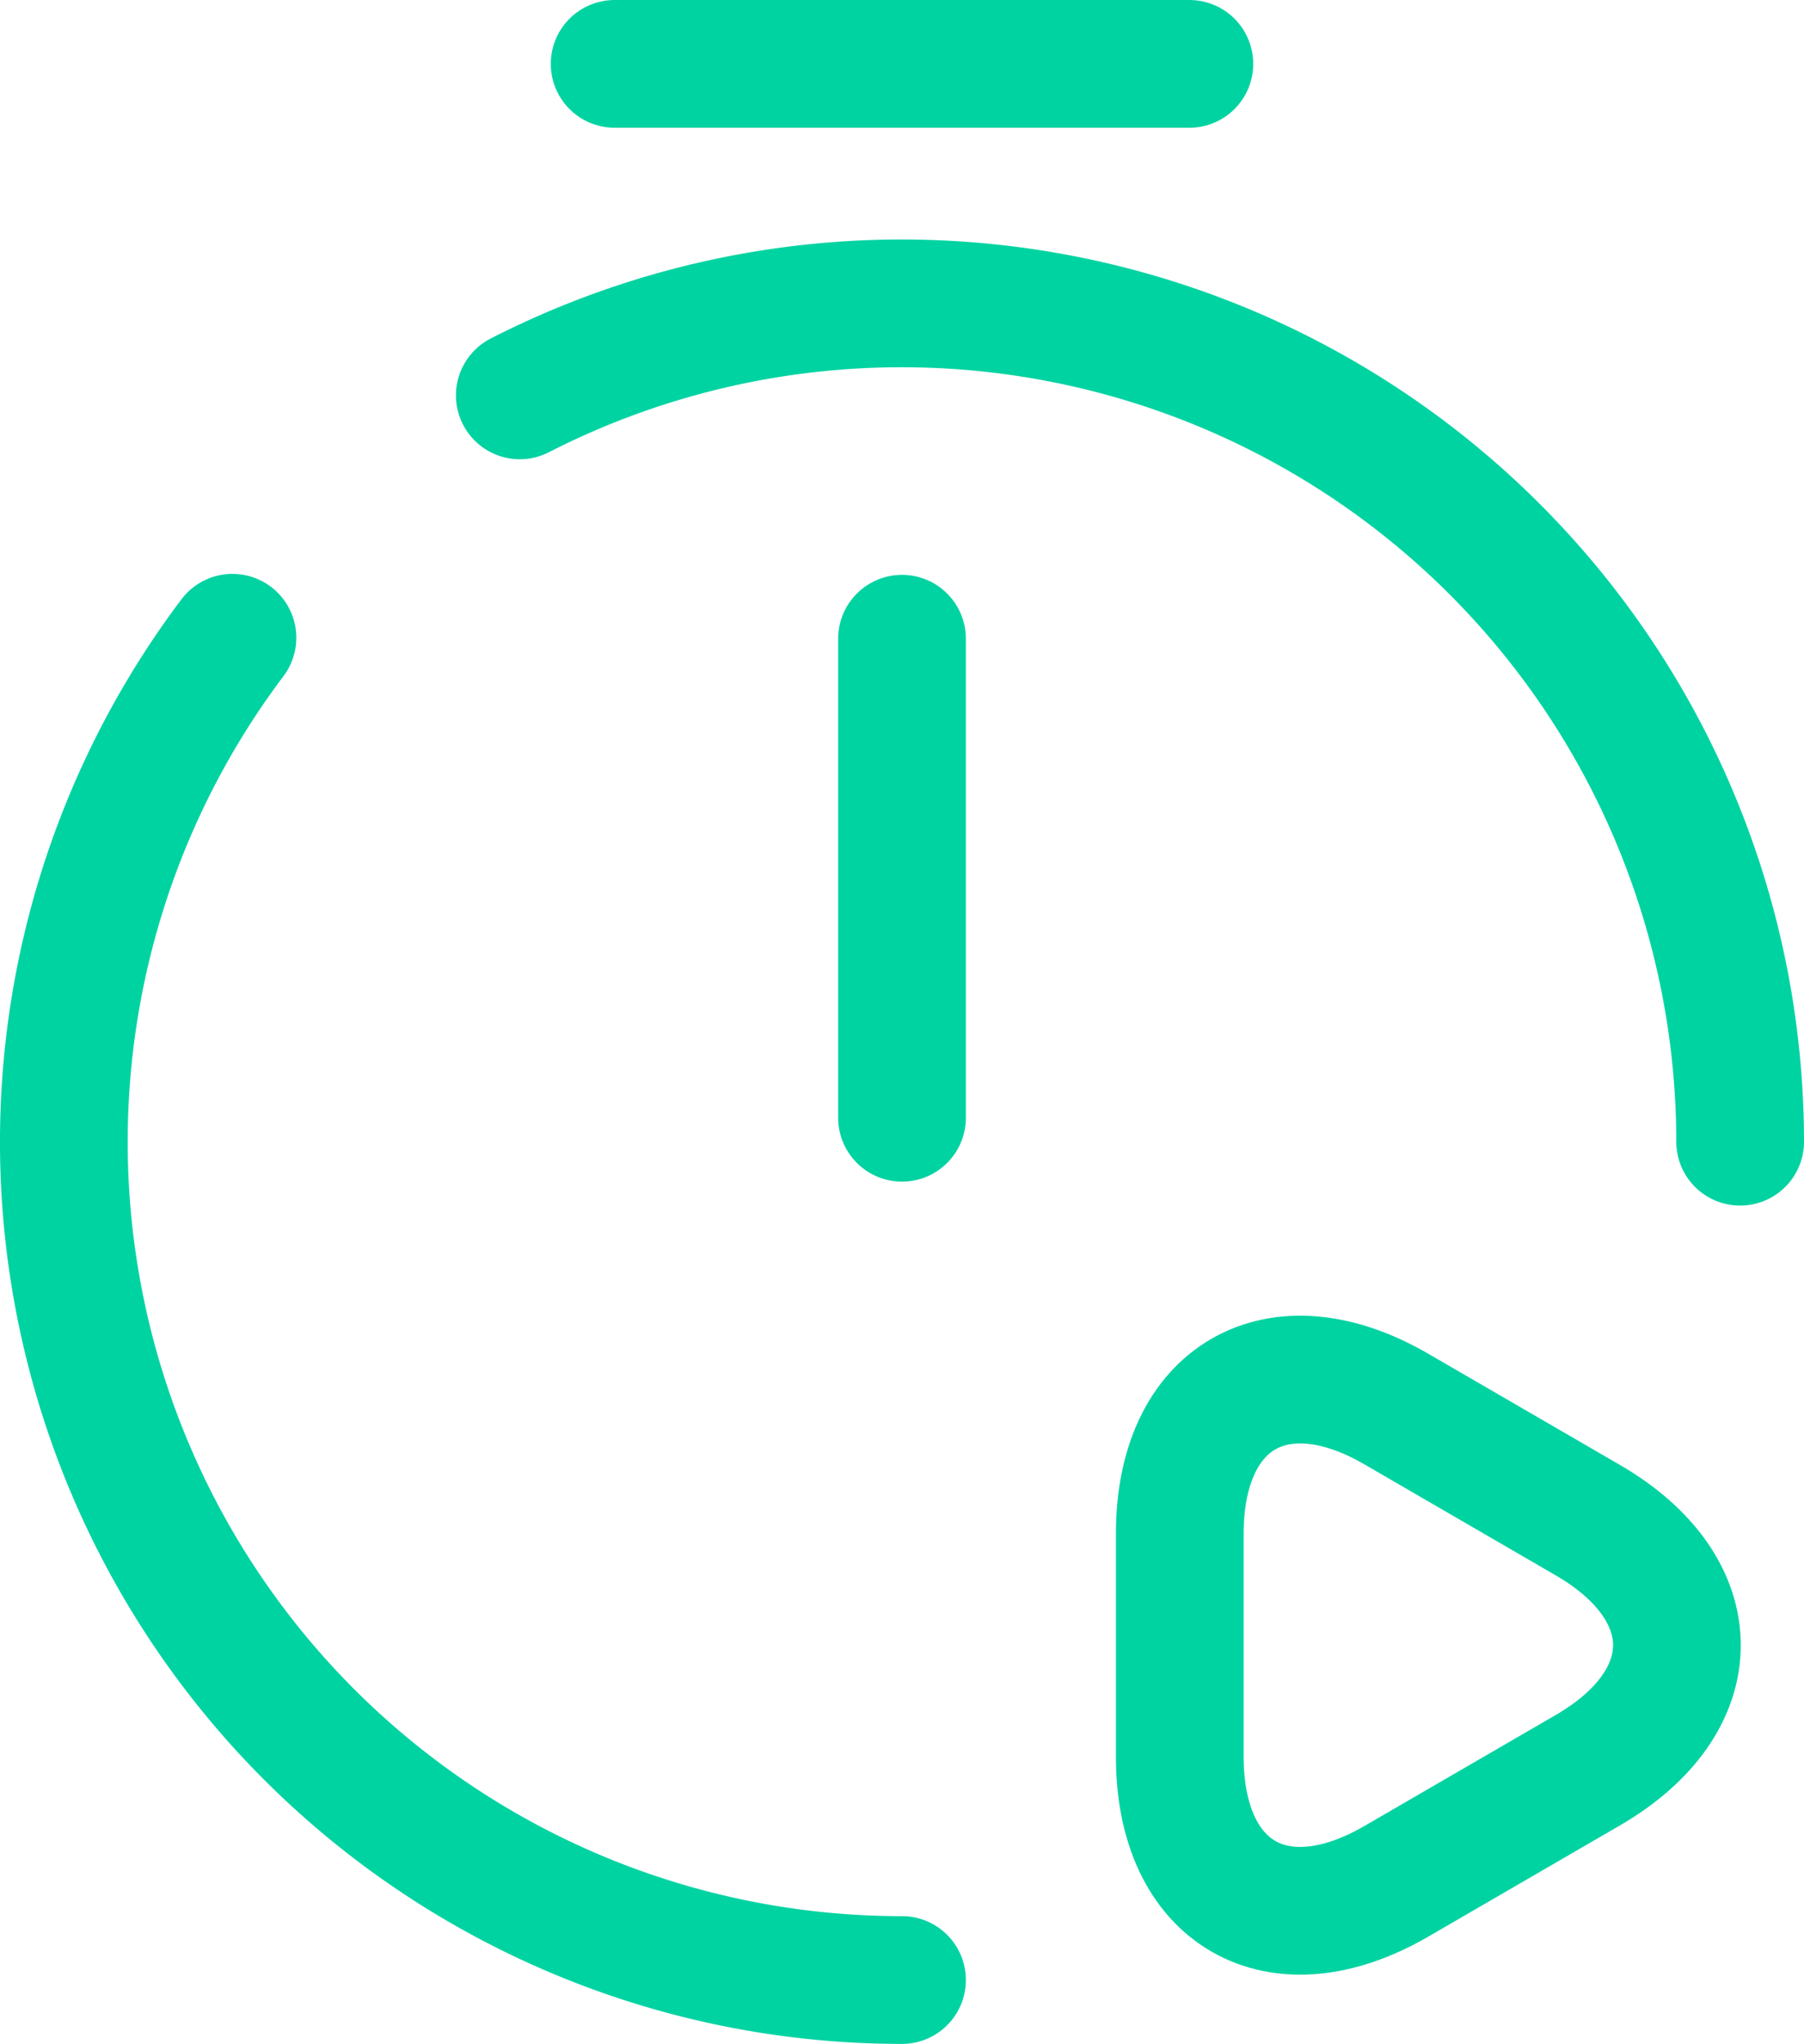
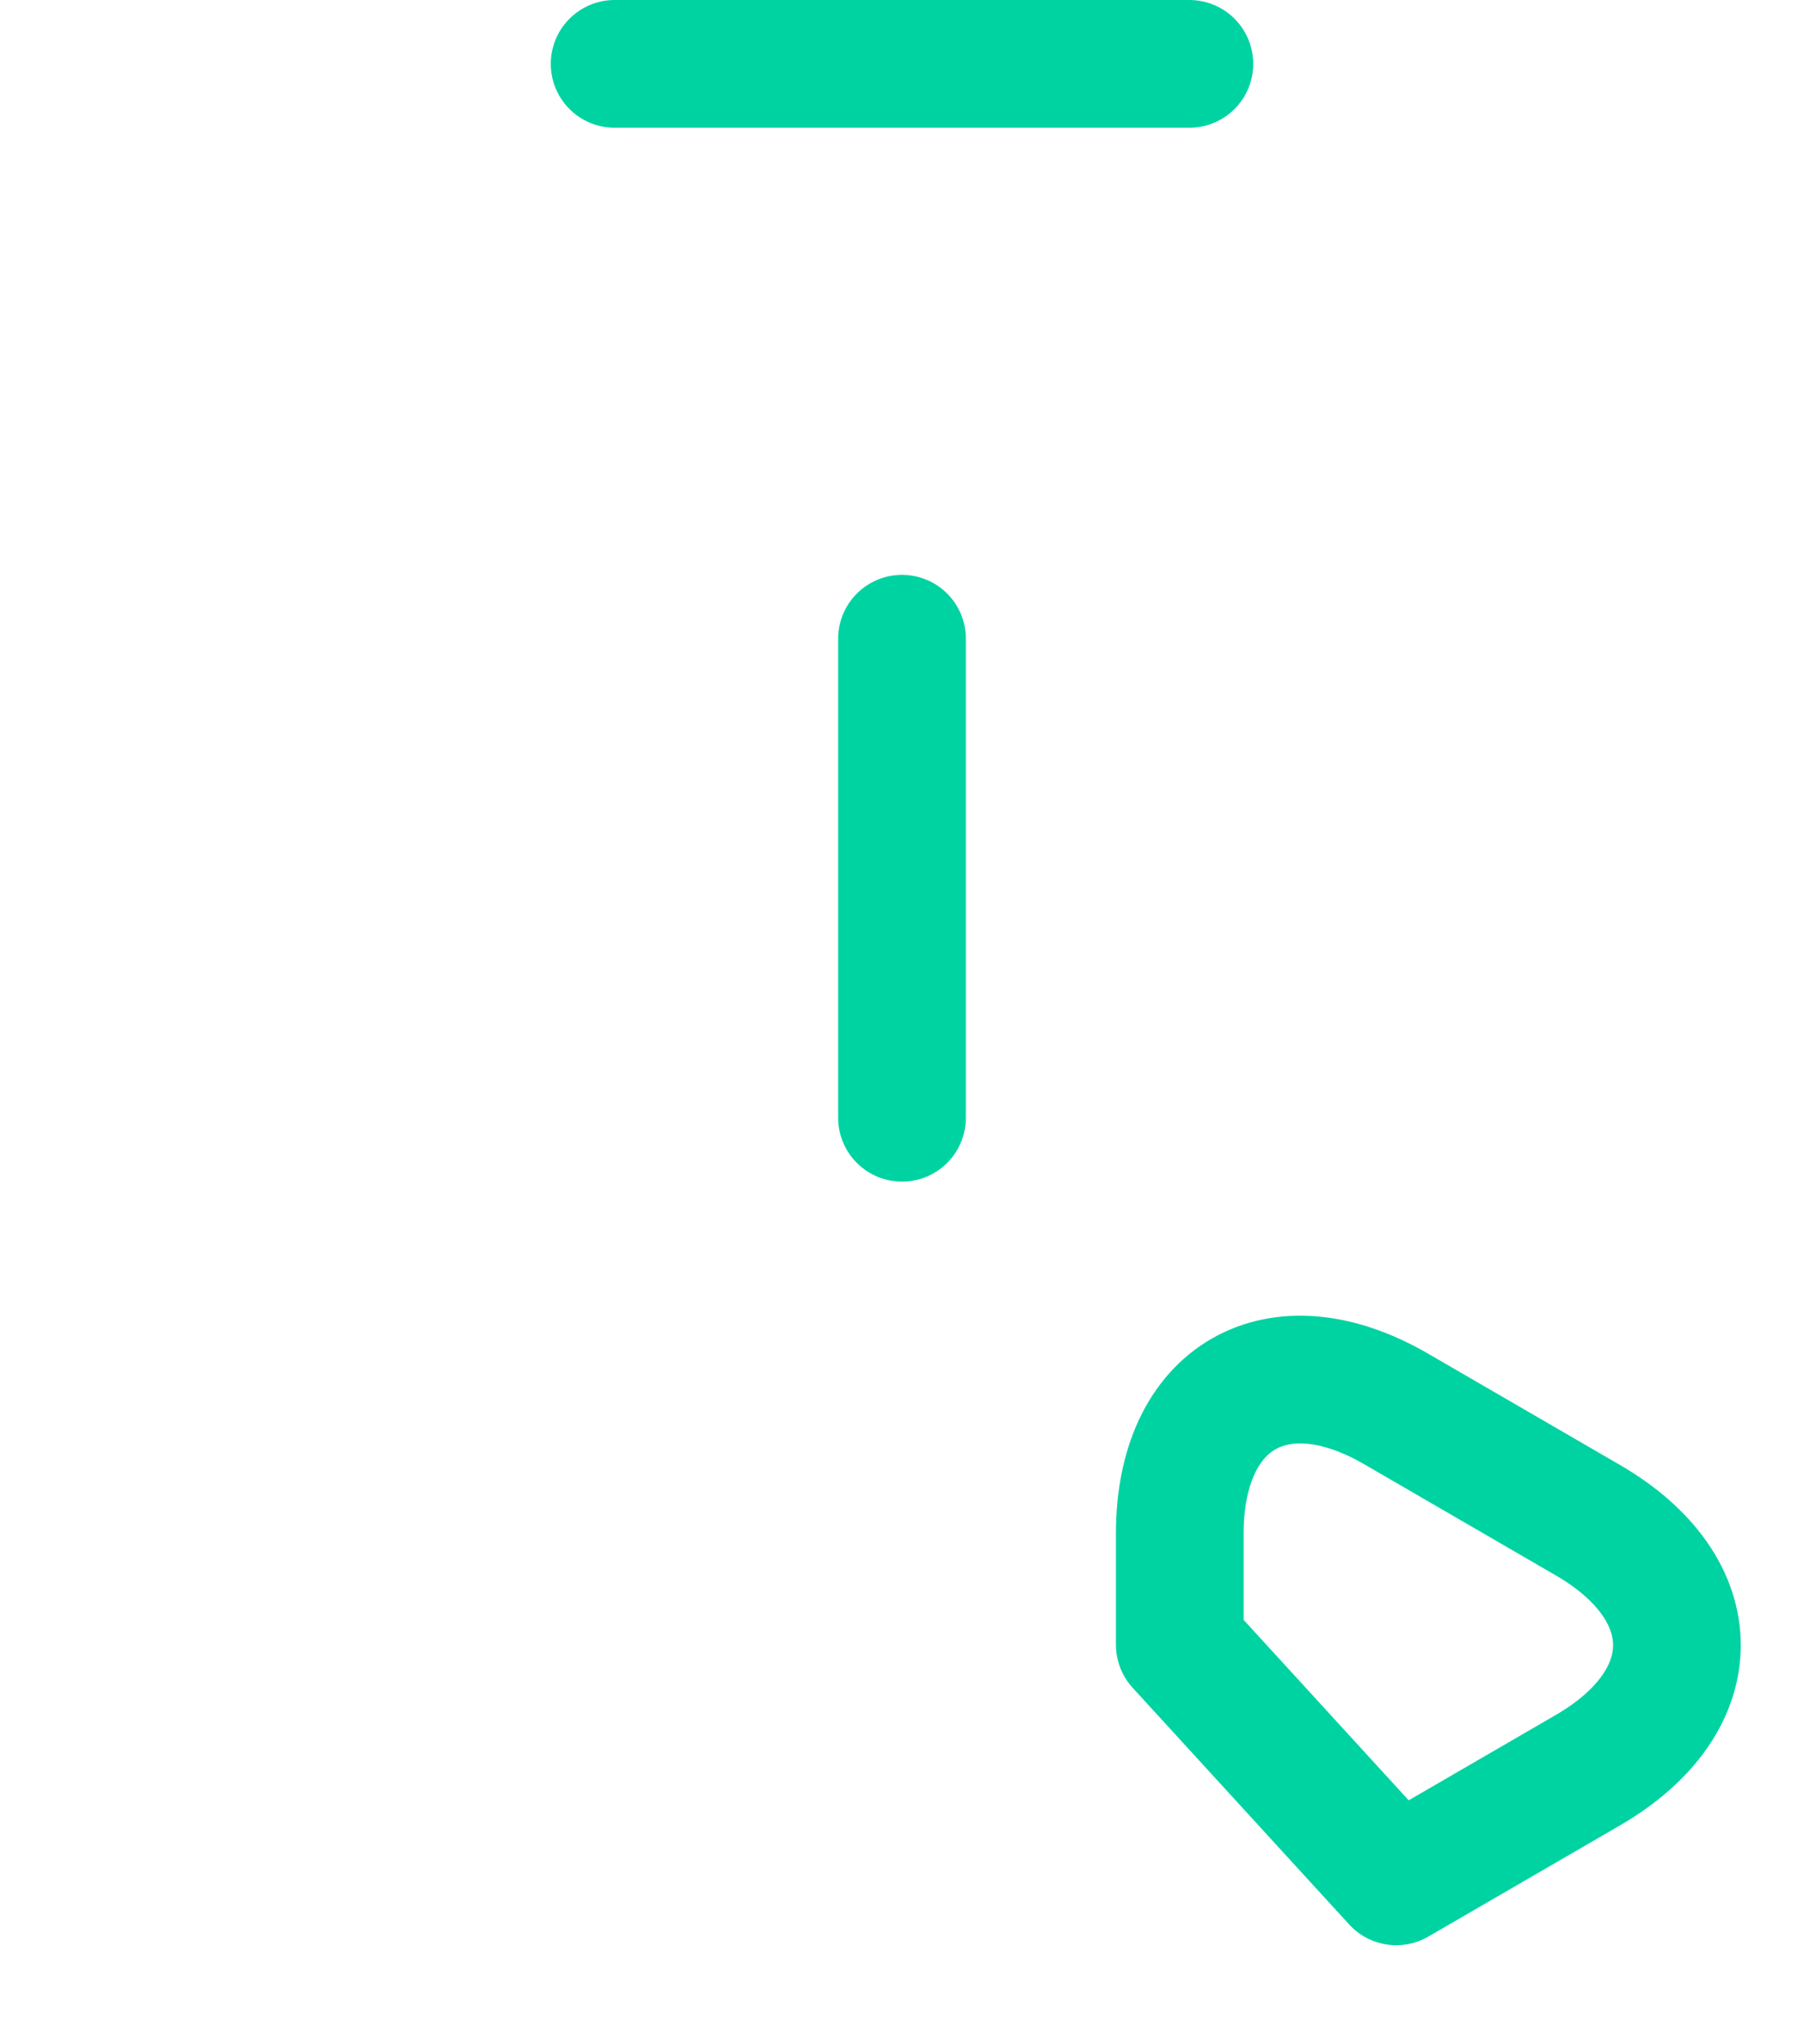
<svg xmlns="http://www.w3.org/2000/svg" width="28.25" height="32" viewBox="0 0 28.25 32">
  <g id="timer-start" transform="translate(-2.25 -1)">
    <g id="Group_436" data-name="Group 436" transform="translate(3.25 2)">
      <path id="Path_4031" data-name="Path 4031" d="M12,8v7.5" transform="translate(1.125 1)" fill="none" stroke="#00d3a2" stroke-linecap="round" stroke-linejoin="round" stroke-width="2" />
-       <path id="Path_4032" data-name="Path 4032" d="M8.01,5.94A13.131,13.131,0,0,1,27.12,17.625" transform="translate(-0.87 -0.75)" fill="none" stroke="#00d3a2" stroke-linecap="round" stroke-linejoin="round" stroke-width="2" />
-       <path id="Path_4033" data-name="Path 4033" d="M16.375,29.005A13.121,13.121,0,0,1,5.89,7.99" transform="translate(-3.25 0.995)" fill="none" stroke="#00d3a2" stroke-linecap="round" stroke-linejoin="round" stroke-width="2" />
      <path id="Path_4034" data-name="Path 4034" d="M9,2h9" transform="translate(-0.375 -2)" fill="none" stroke="#00d3a2" stroke-linecap="round" stroke-linejoin="round" stroke-miterlimit="10" stroke-width="2" />
-       <path id="Path_4035" data-name="Path 4035" d="M14.9,19.884v-1.74c0-2.145,1.53-3.03,3.39-1.95l1.5.87,1.5.87c1.86,1.08,1.86,2.835,0,3.915l-1.5.87-1.5.87c-1.86,1.08-3.39.195-3.39-1.95Z" transform="translate(2.575 4.866)" fill="none" stroke="#00d3a2" stroke-linecap="round" stroke-linejoin="round" stroke-miterlimit="10" stroke-width="2" />
+       <path id="Path_4035" data-name="Path 4035" d="M14.9,19.884v-1.74c0-2.145,1.53-3.03,3.39-1.95l1.5.87,1.5.87c1.86,1.08,1.86,2.835,0,3.915l-1.5.87-1.5.87Z" transform="translate(2.575 4.866)" fill="none" stroke="#00d3a2" stroke-linecap="round" stroke-linejoin="round" stroke-miterlimit="10" stroke-width="2" />
    </g>
  </g>
</svg>